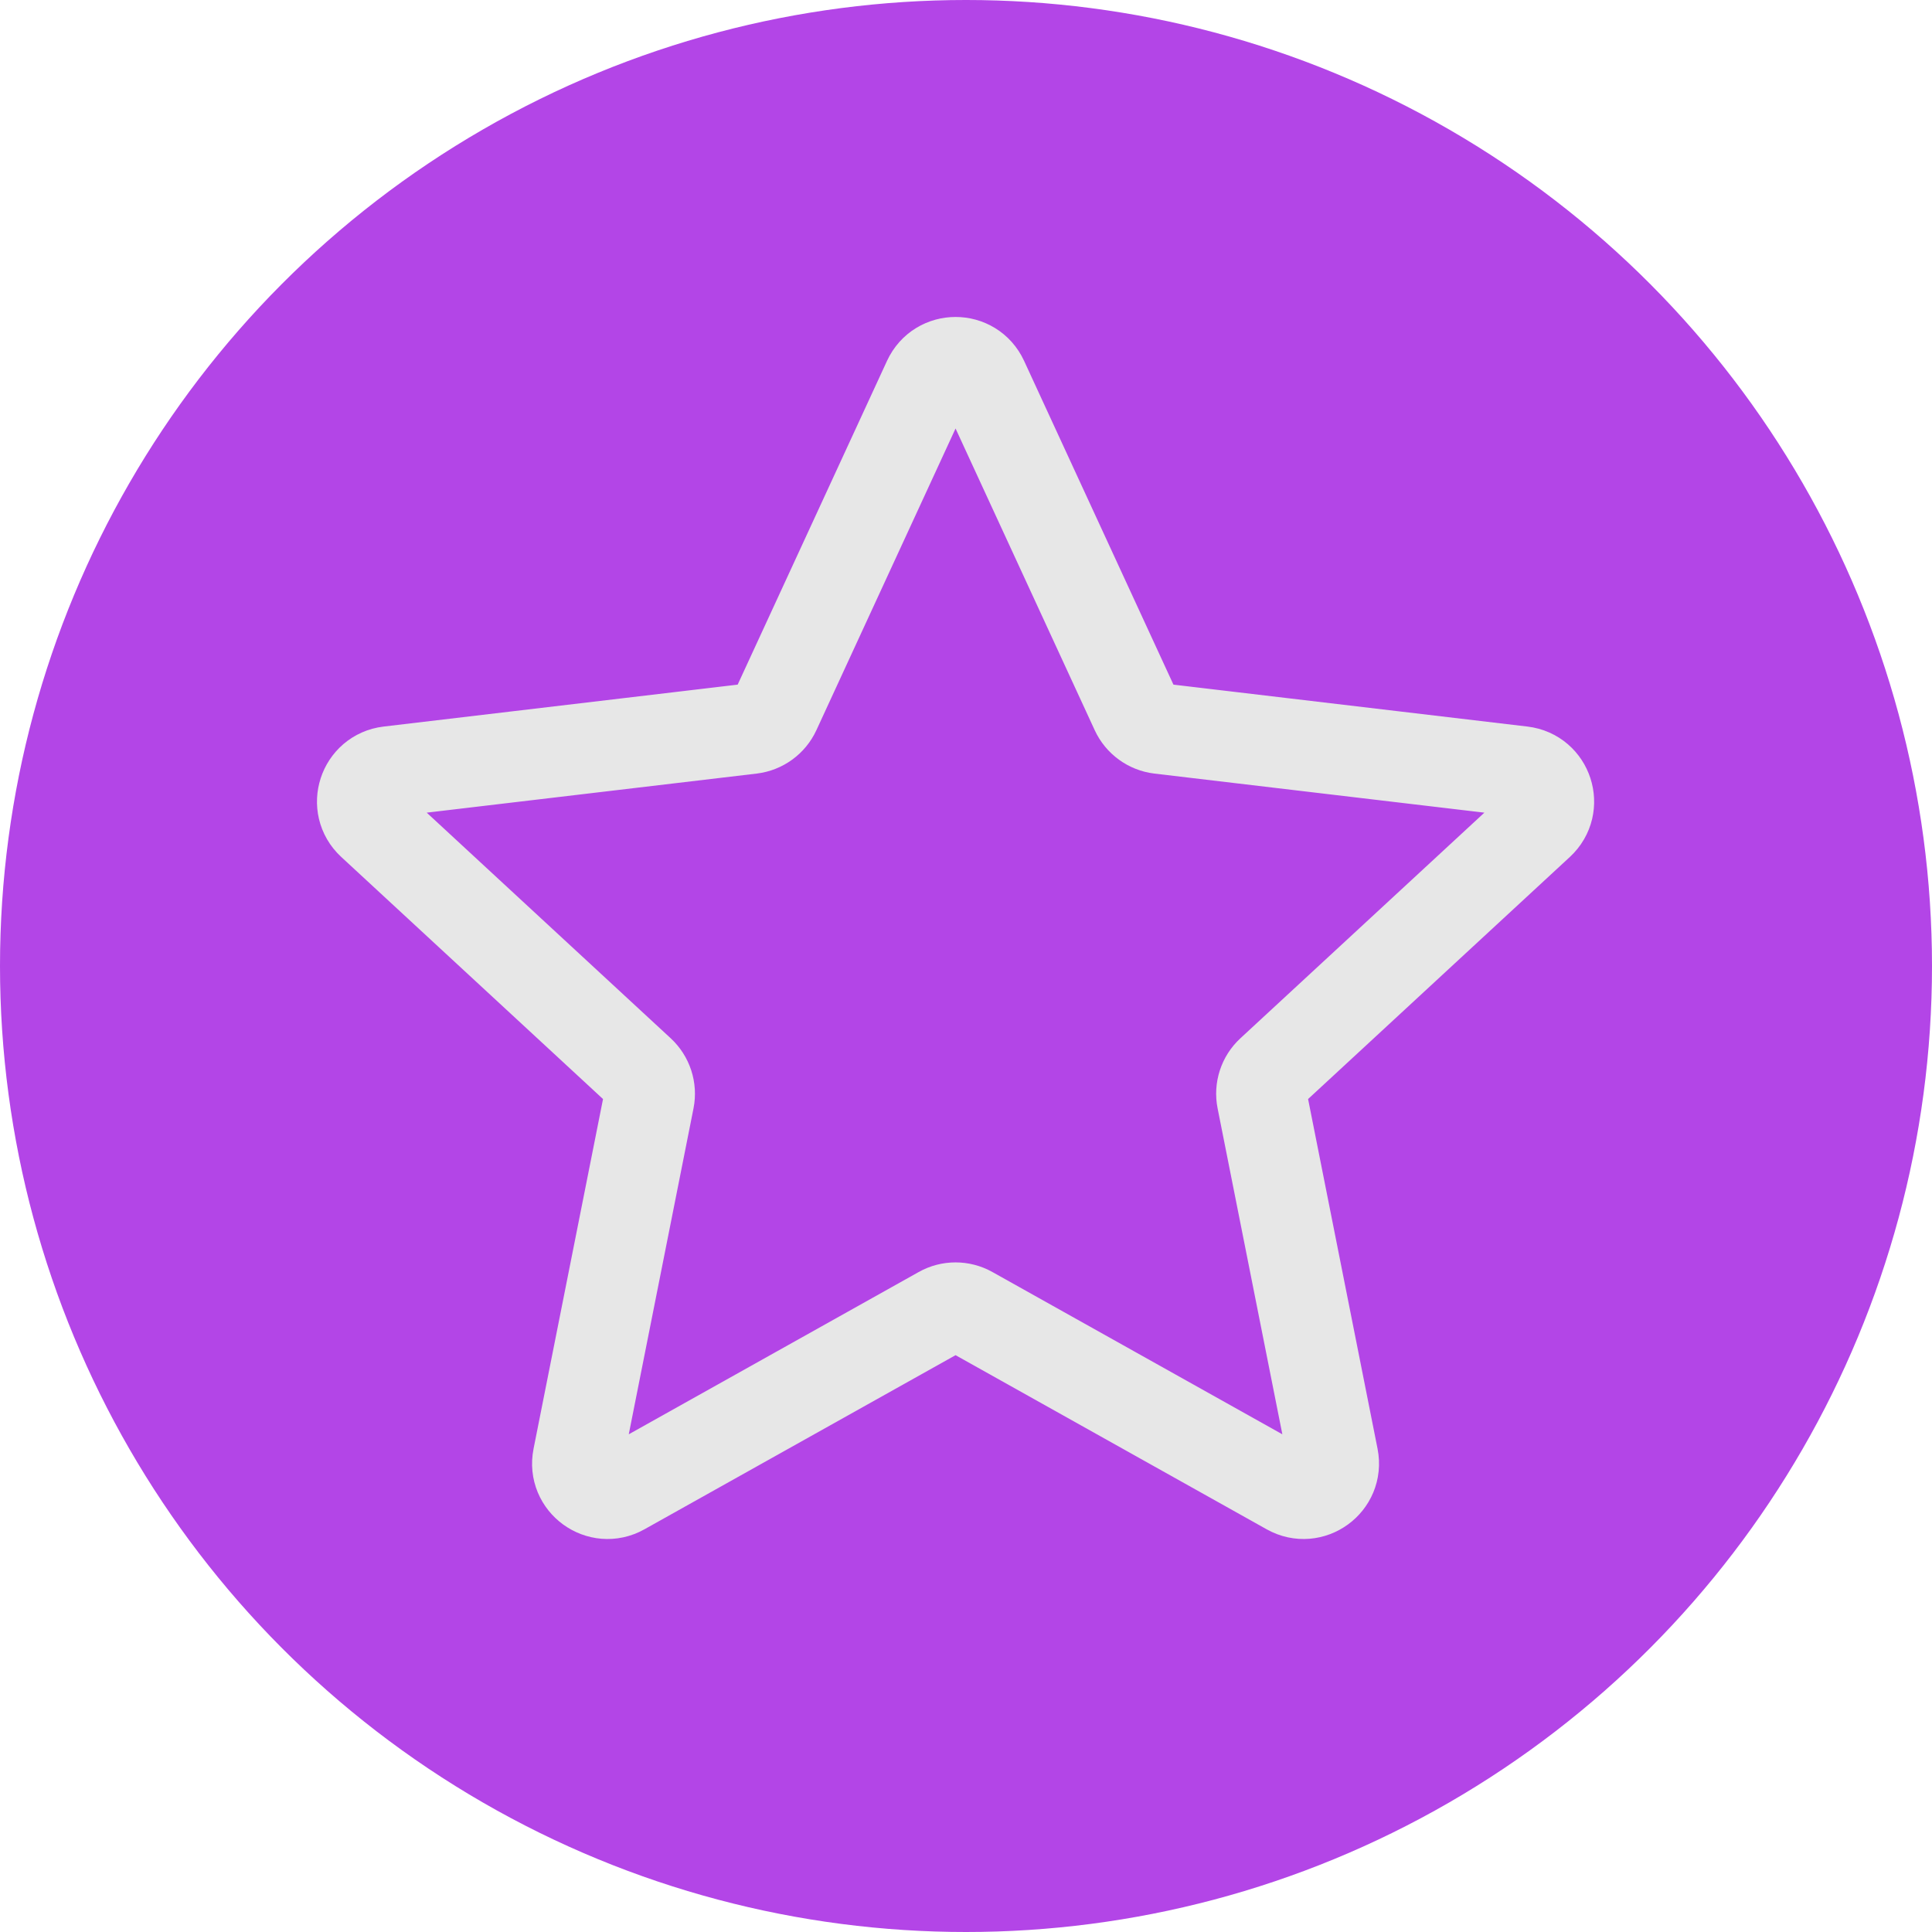
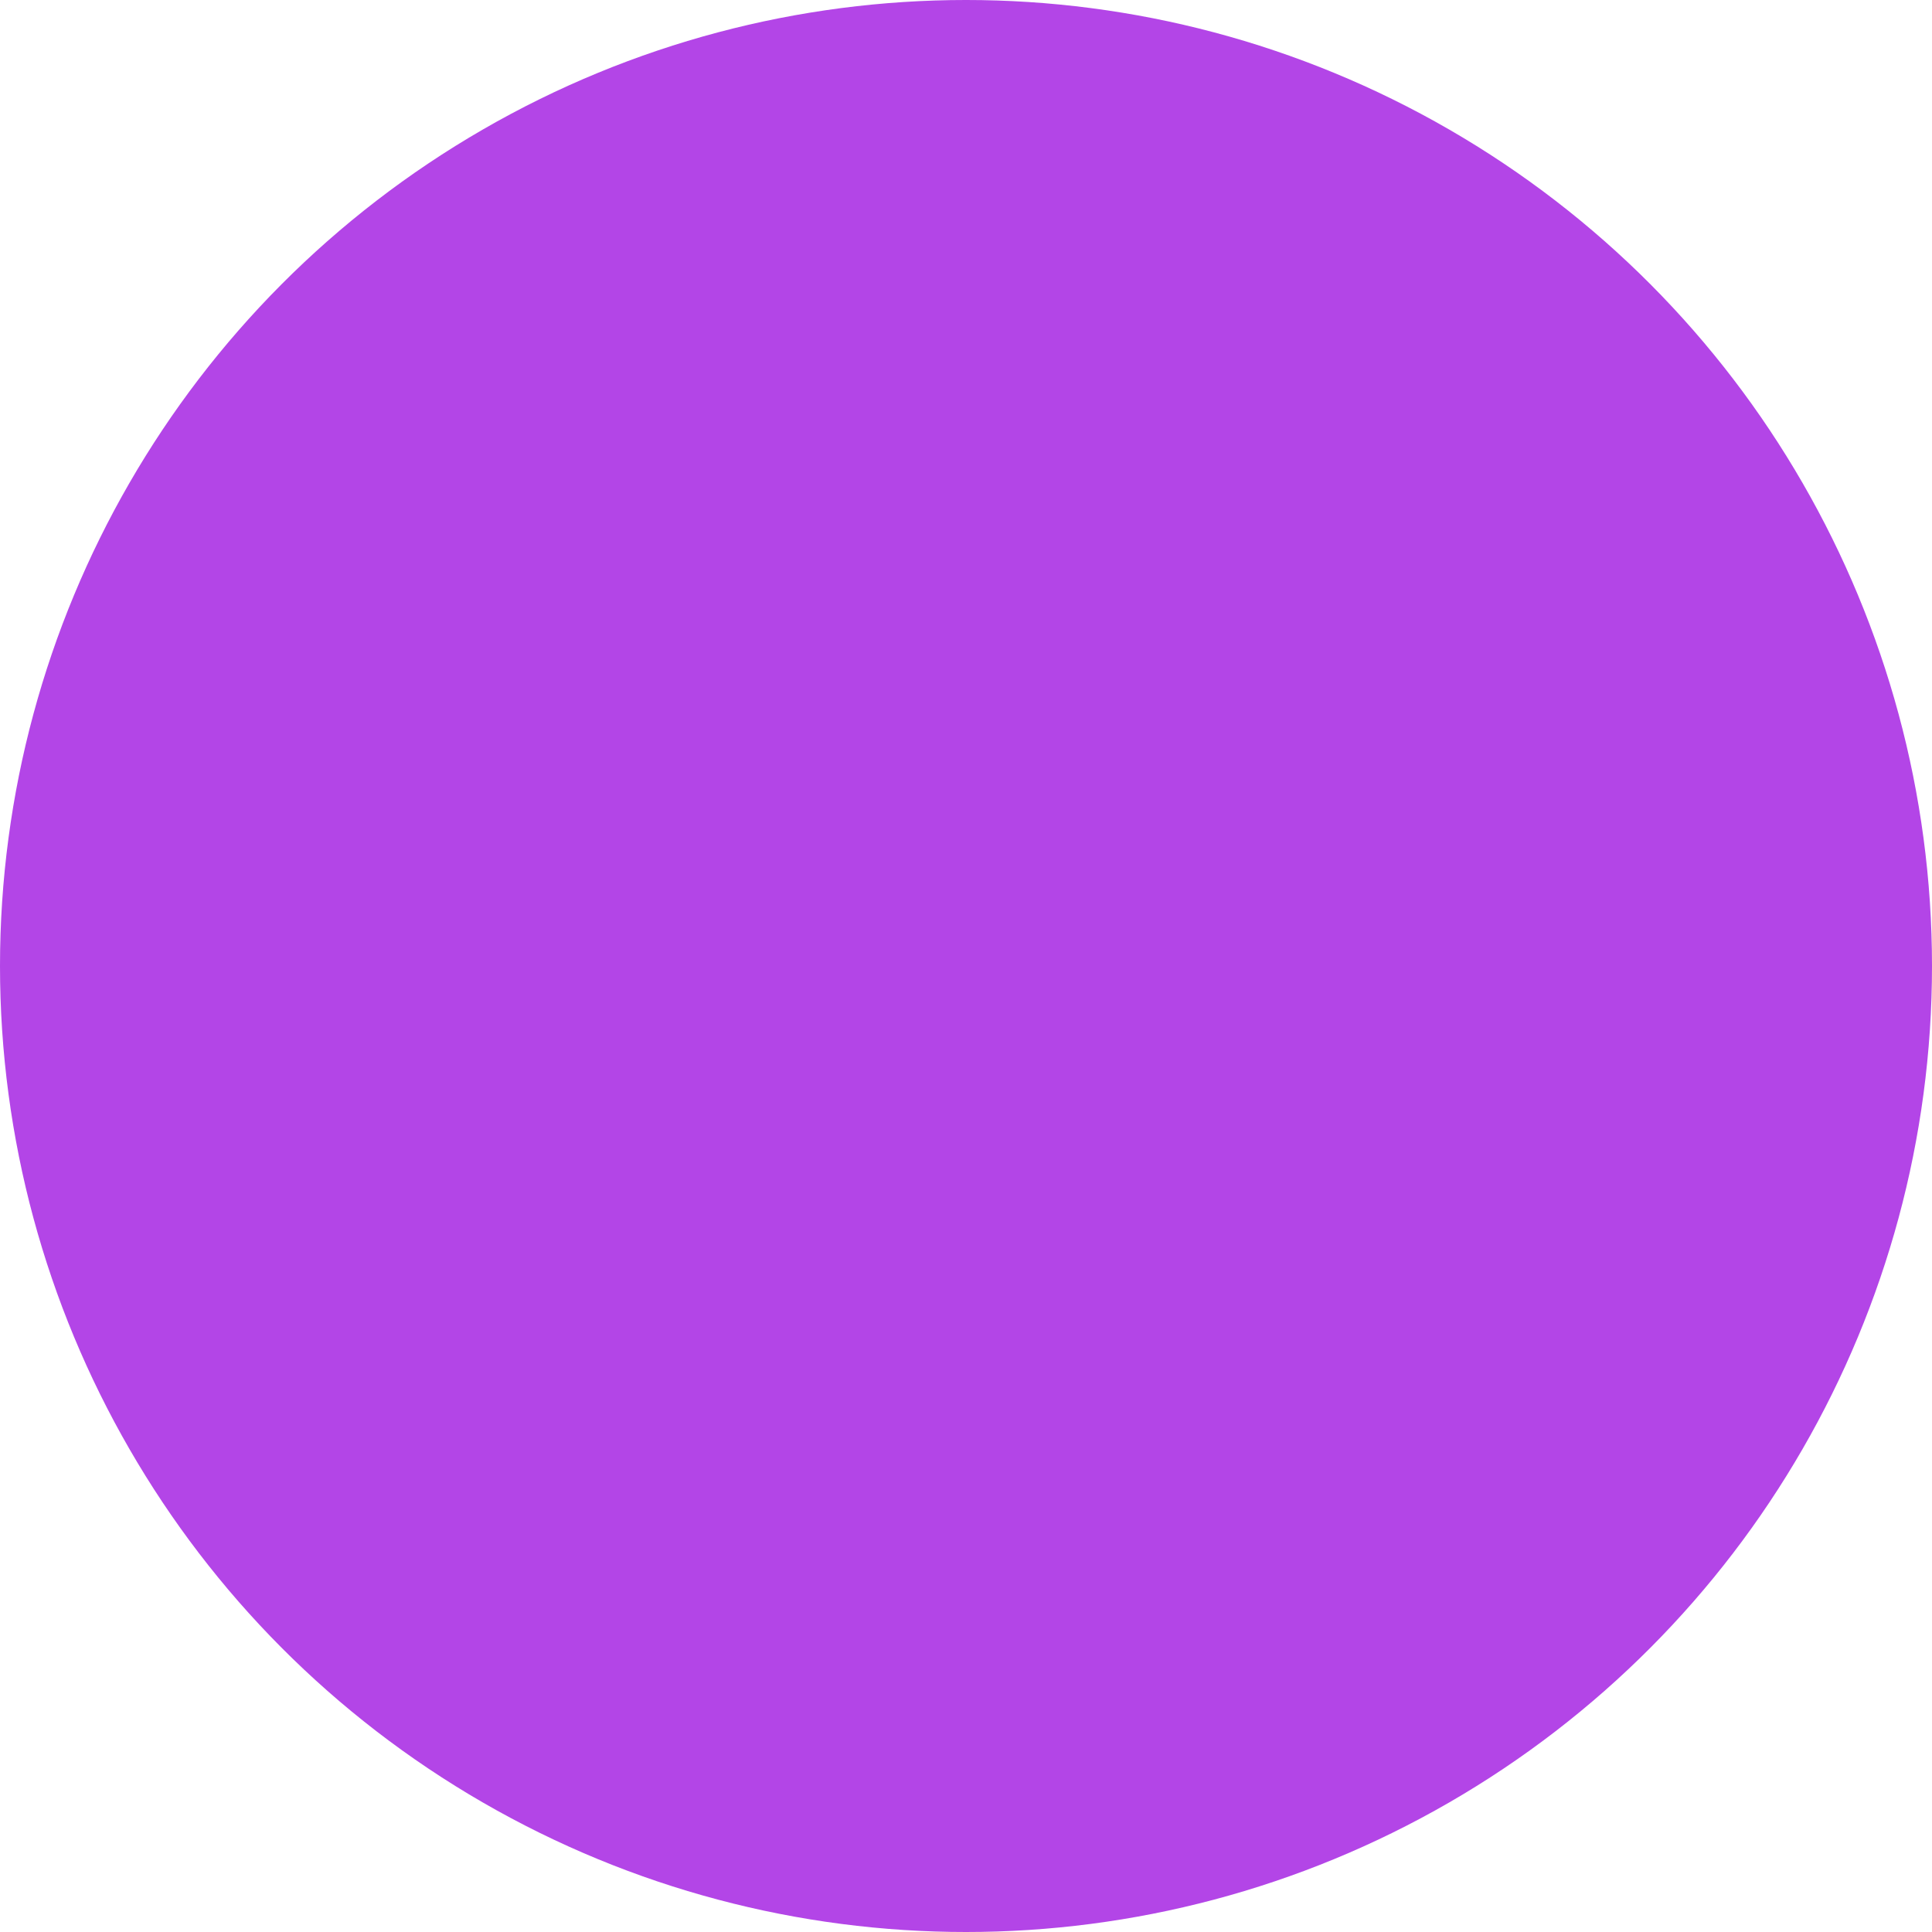
<svg xmlns="http://www.w3.org/2000/svg" width="32" height="32" viewBox="0 0 32 32" fill="none">
  <circle cx="16" cy="16" r="16" fill="#B345E7" />
-   <path d="M18.813 11.78L16.281 6.291C16.102 5.903 15.552 5.903 15.373 6.291L12.841 11.78C12.768 11.938 12.618 12.047 12.445 12.068L6.442 12.779C6.018 12.83 5.848 13.353 6.161 13.643L10.6 17.748C10.727 17.866 10.785 18.042 10.751 18.212L9.573 24.142C9.489 24.561 9.935 24.884 10.307 24.676L15.583 21.723C15.734 21.638 15.919 21.638 16.071 21.723L21.347 24.676C21.719 24.884 22.164 24.561 22.081 24.142L20.903 18.212C20.869 18.042 20.926 17.866 21.054 17.748L25.493 13.643C25.806 13.353 25.636 12.83 25.212 12.779L19.208 12.068C19.036 12.047 18.886 11.938 18.813 11.78Z" fill="#B345E7" stroke="#E7E7E7" stroke-width="1.5" stroke-linecap="round" stroke-linejoin="round" />
</svg>